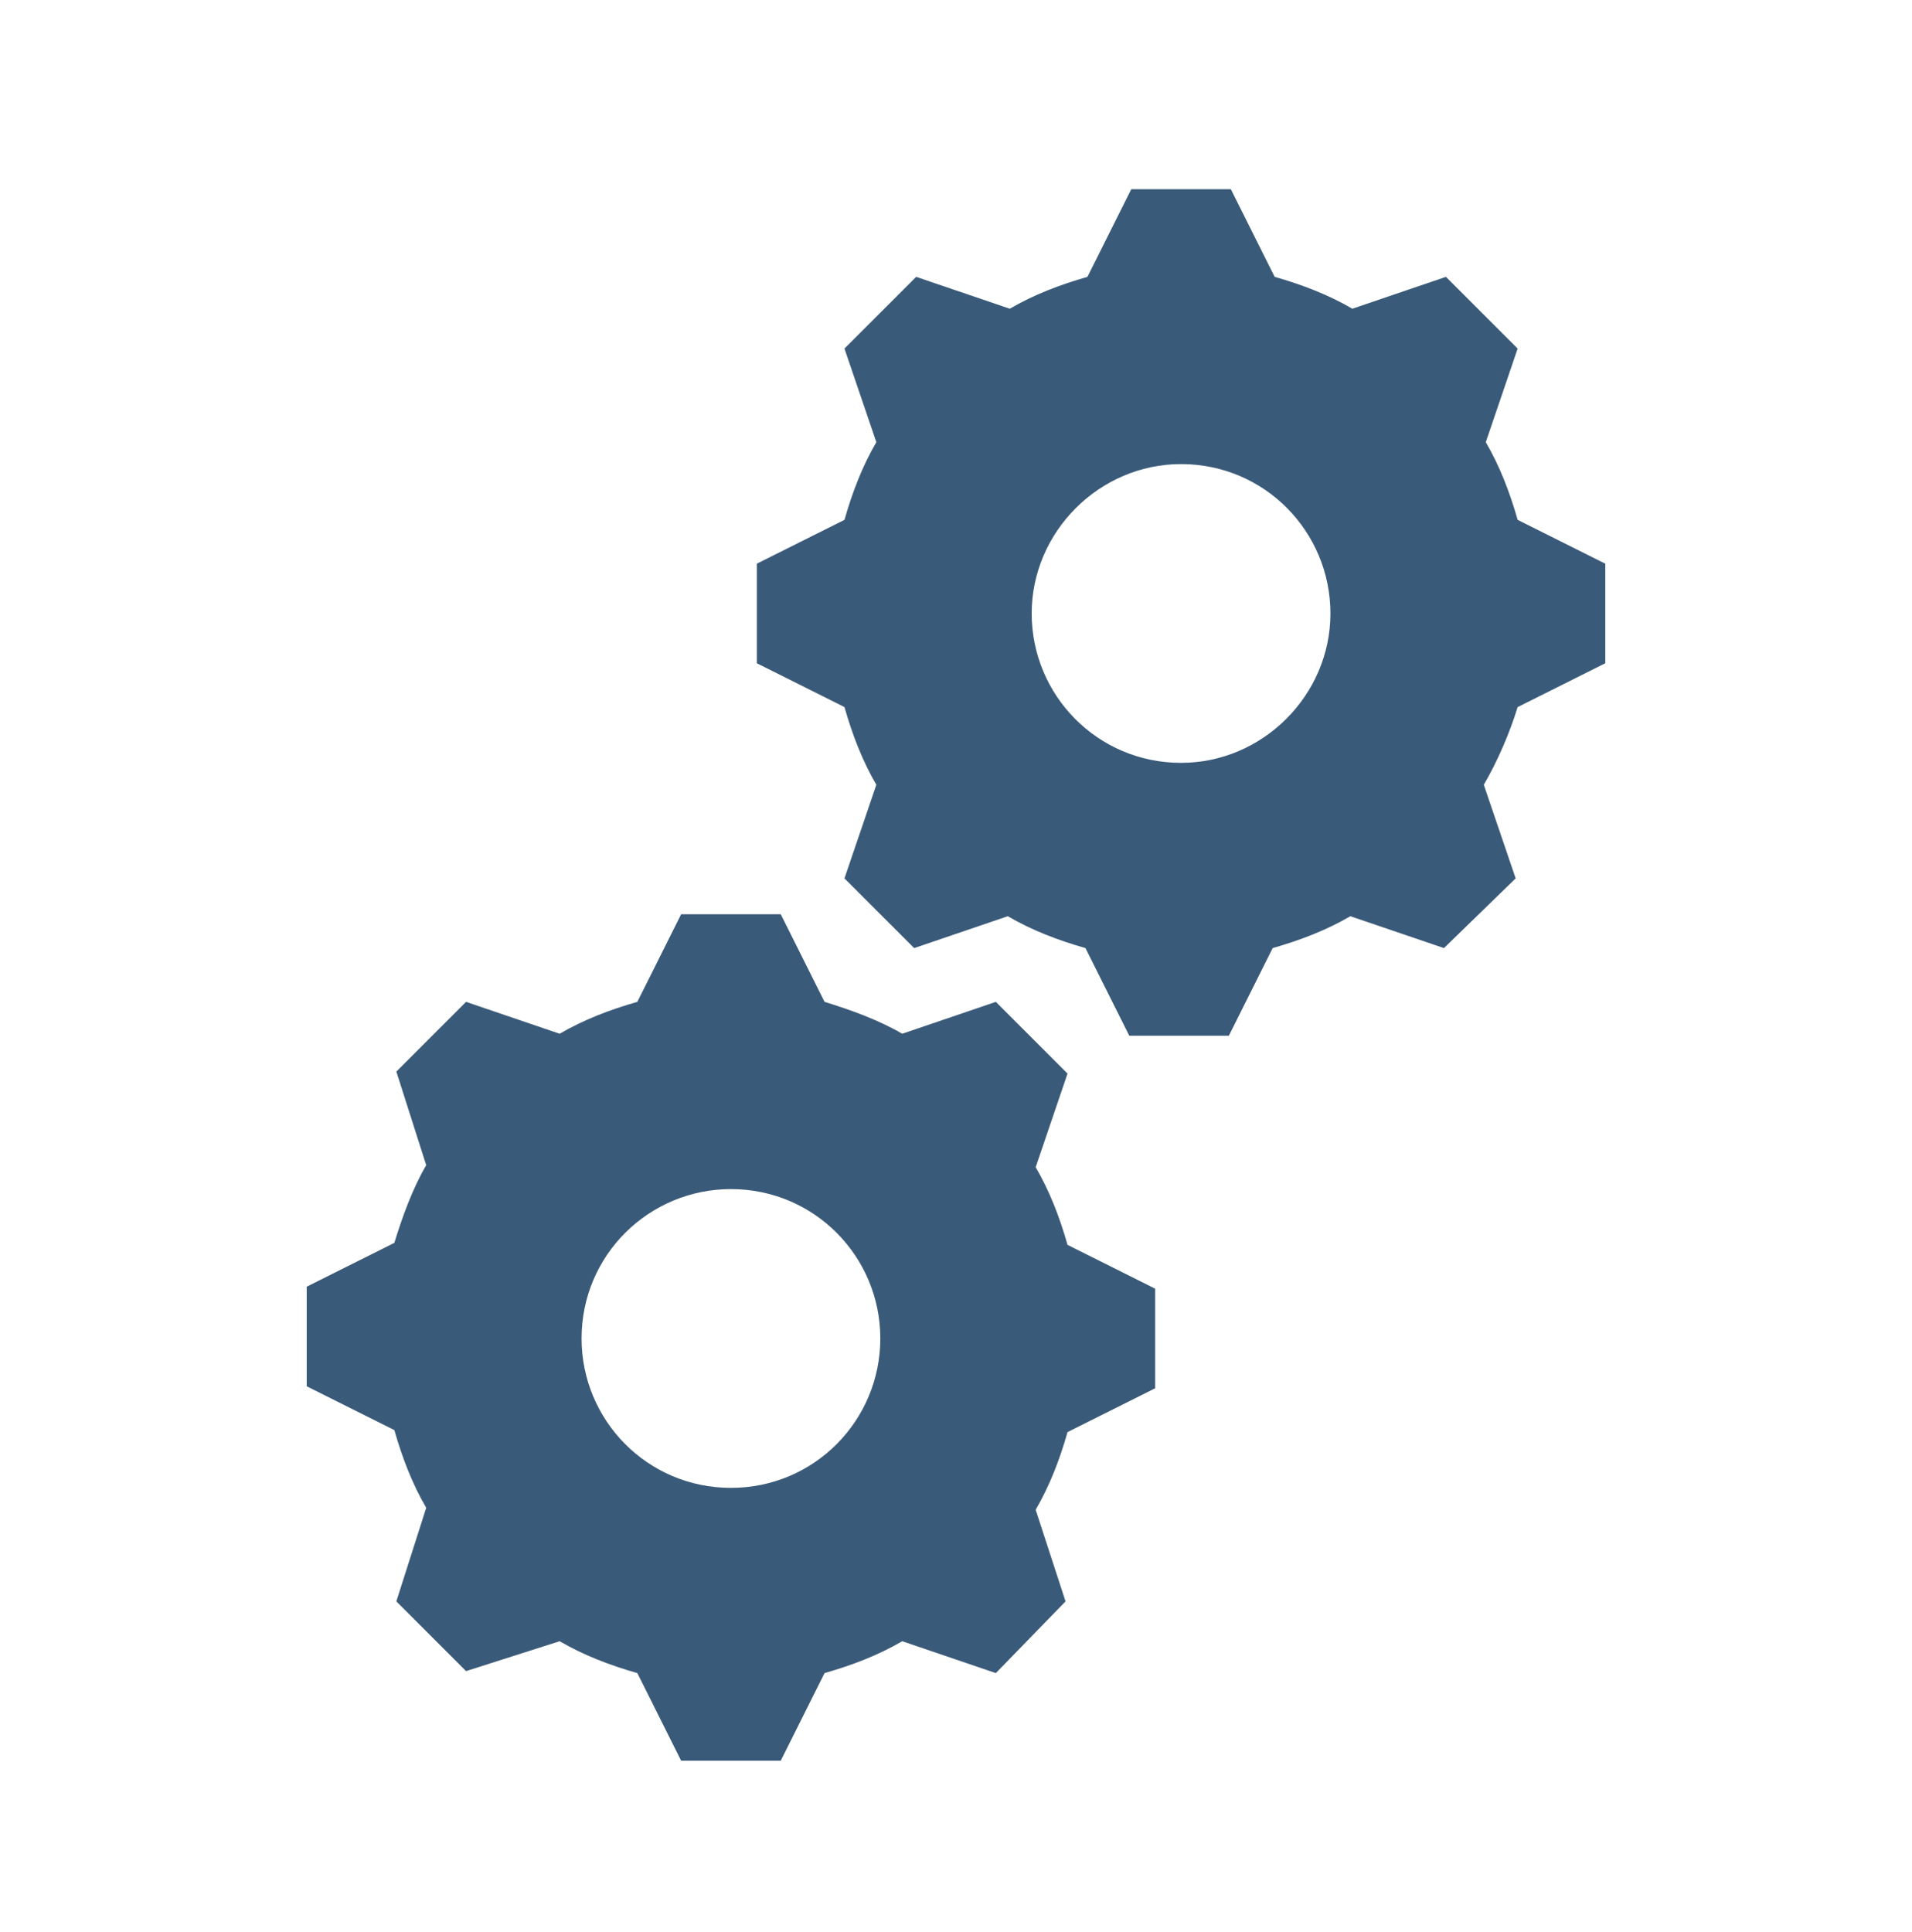
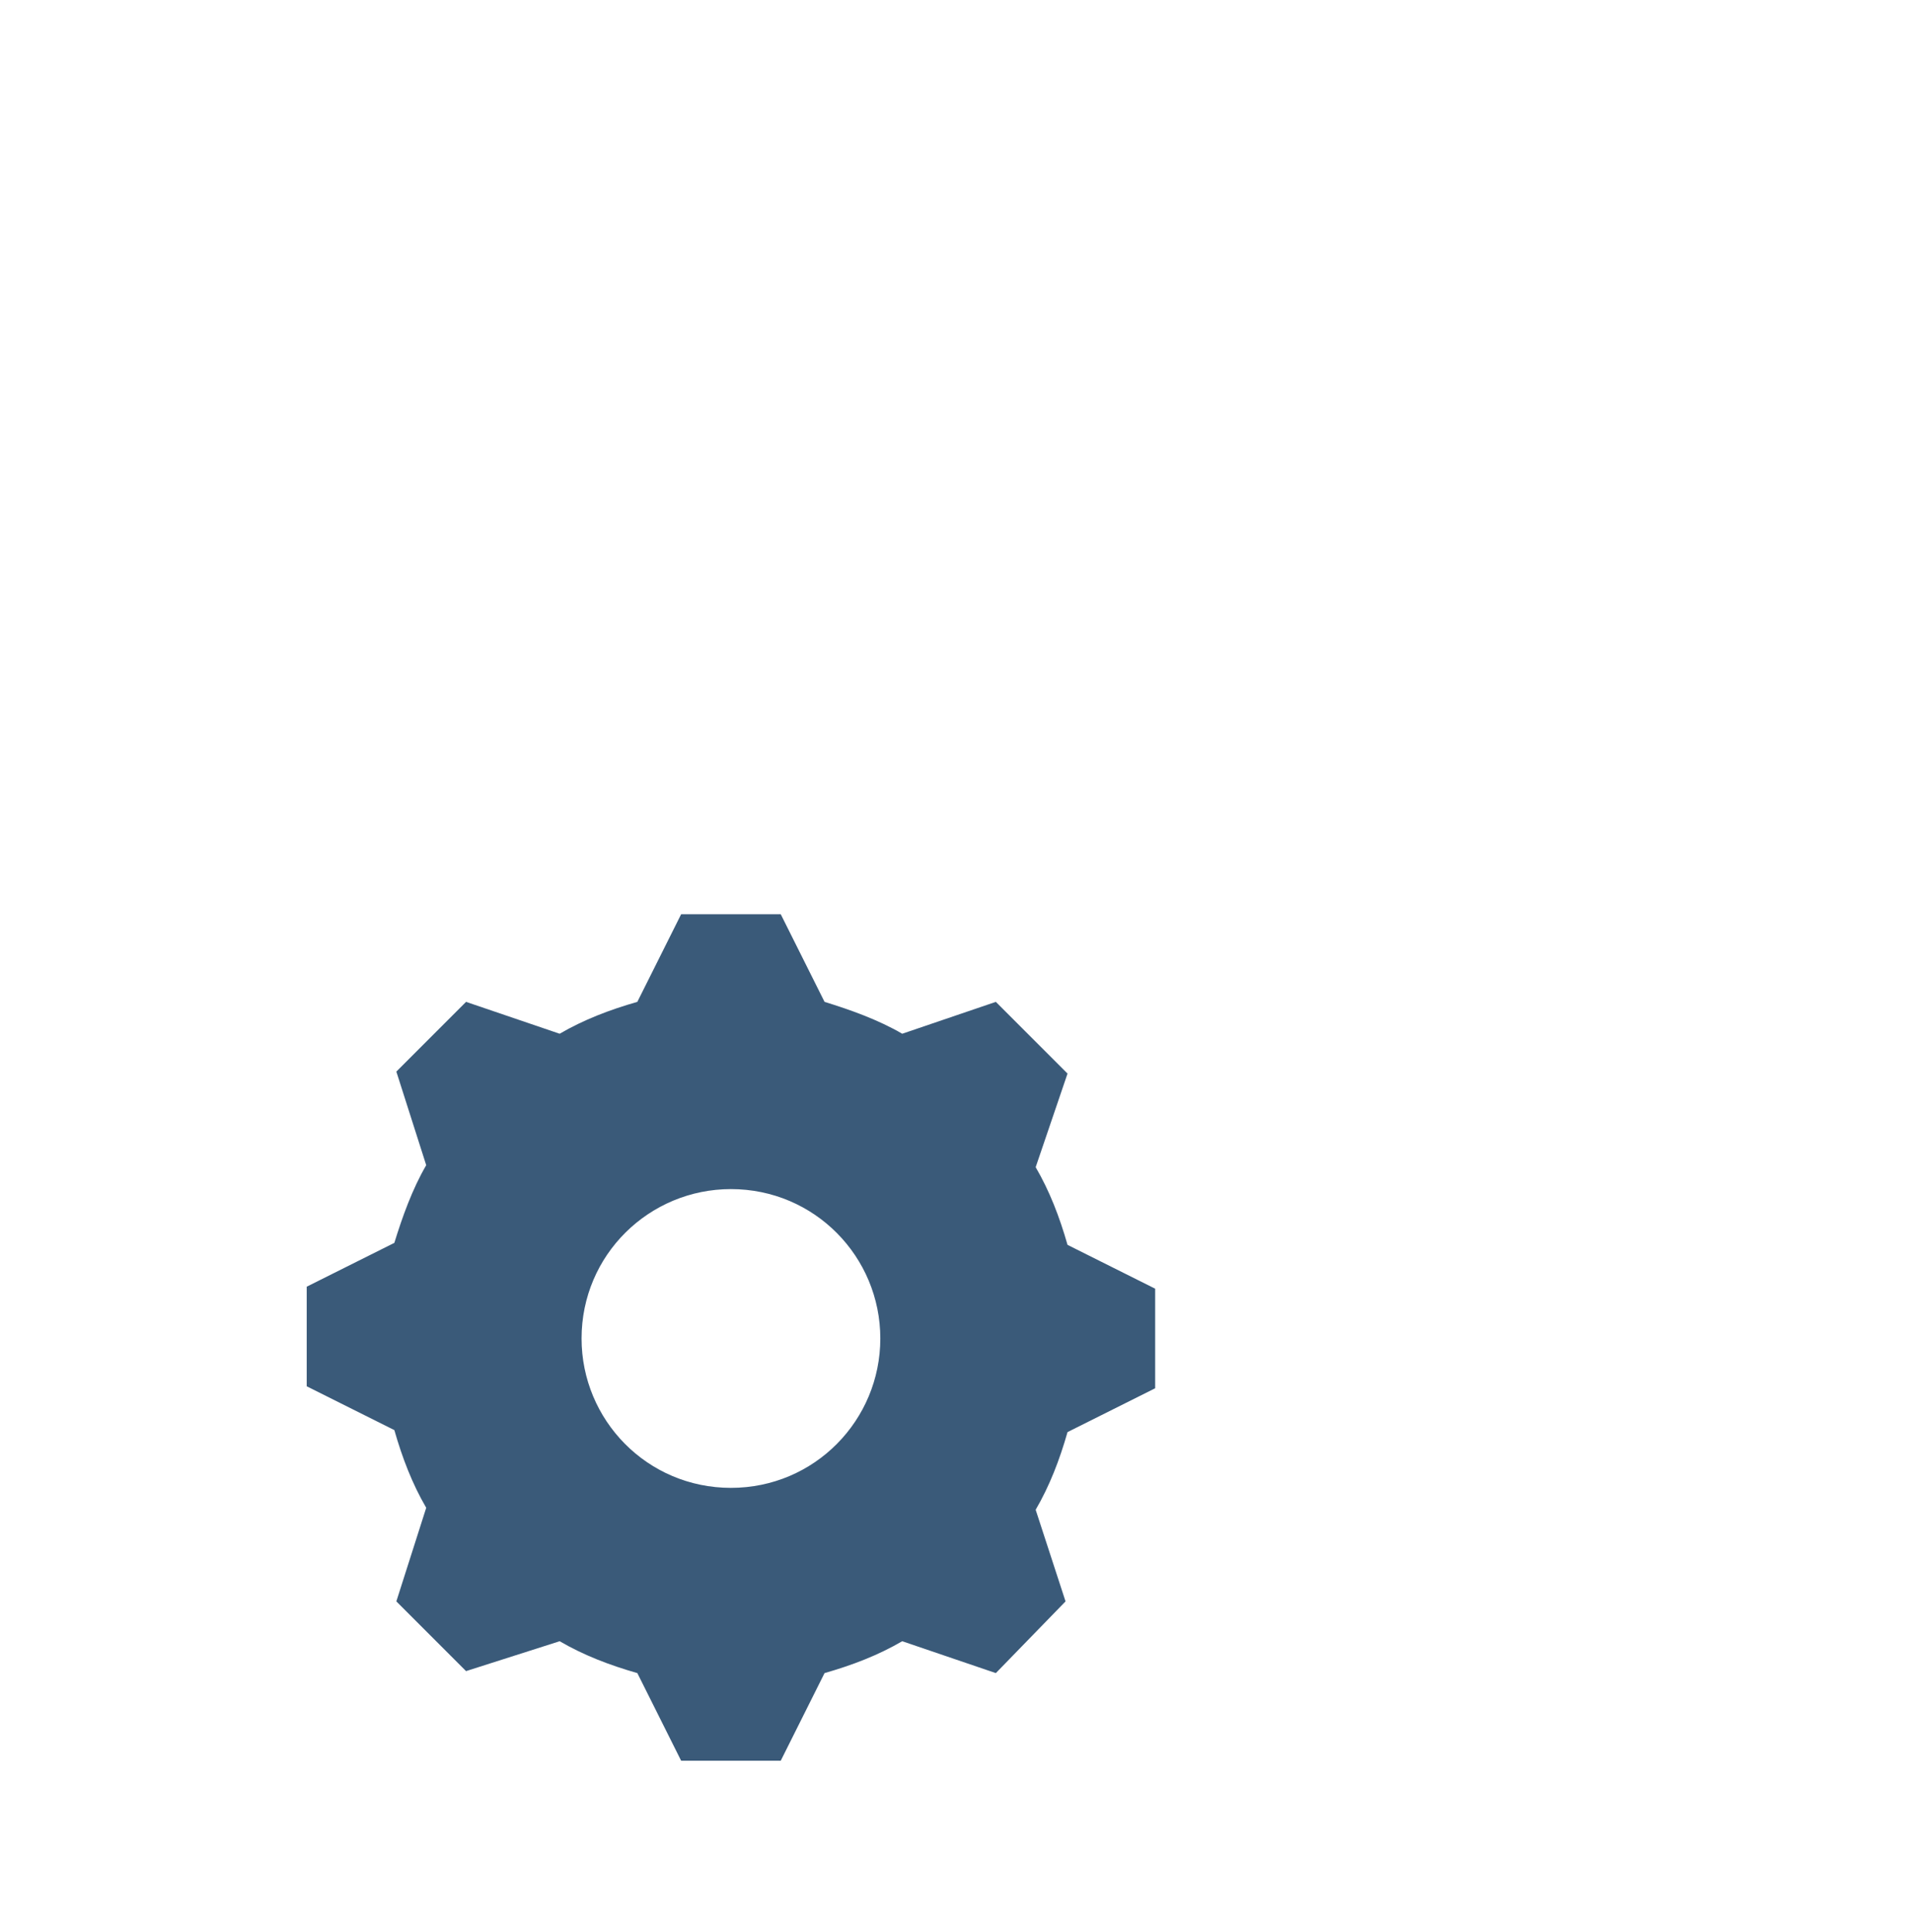
<svg xmlns="http://www.w3.org/2000/svg" width="96" height="97" xml:space="preserve" overflow="hidden">
  <g transform="translate(-856 -217)">
    <g>
      <g>
        <g>
          <g>
-             <path d="M915.3 255.3C911.1 255.3 907.8 251.9 907.8 247.8 907.8 243.7 911.2 240.3 915.3 240.3 919.5 240.3 922.8 243.7 922.8 247.8 922.8 251.9 919.4 255.3 915.3 255.3ZM932.2 243.1C931.8 241.7 931.3 240.4 930.6 239.2L932.2 234.5 928.6 230.9 923.9 232.5C922.7 231.8 921.4 231.3 920 230.9L917.8 226.5 912.8 226.5 910.6 230.9C909.2 231.3 907.9 231.8 906.7 232.5L902 230.9 898.4 234.5 900 239.2C899.3 240.4 898.8 241.7 898.4 243.1L894 245.3 894 250.3 898.4 252.5C898.8 253.9 899.3 255.2 900 256.4L898.4 261.1 901.9 264.6 906.6 263C907.8 263.7 909.1 264.2 910.5 264.6L912.7 269 917.7 269 919.9 264.6C921.3 264.2 922.6 263.7 923.8 263L928.5 264.6 932.1 261.1 930.5 256.4C931.2 255.2 931.8 253.8 932.2 252.5L936.6 250.3 936.6 245.3 932.2 243.1Z" fill="#3A5A79" fill-rule="nonzero" fill-opacity="1" />
            <path d="M892.7 291.7C888.5 291.7 885.2 288.3 885.2 284.2 885.2 280 888.6 276.7 892.7 276.7 896.9 276.7 900.2 280.1 900.2 284.2 900.2 288.3 896.9 291.7 892.7 291.7L892.7 291.7ZM908 275.6 909.6 270.9 906 267.3 901.3 268.9C900.1 268.2 898.7 267.7 897.4 267.3L895.2 262.9 890.2 262.9 888 267.3C886.6 267.7 885.3 268.2 884.1 268.9L879.4 267.3 875.9 270.8 877.4 275.5C876.7 276.7 876.2 278.1 875.8 279.4L871.4 281.6 871.4 286.6 875.8 288.8C876.2 290.2 876.7 291.5 877.4 292.7L875.9 297.4 879.4 300.9 884.1 299.4C885.3 300.1 886.6 300.6 888 301L890.2 305.4 895.2 305.4 897.4 301C898.8 300.6 900.1 300.1 901.3 299.4L906 301 909.5 297.4 908 292.8C908.7 291.6 909.2 290.3 909.6 288.9L914 286.7 914 281.7 909.6 279.5C909.2 278.1 908.7 276.8 908 275.6Z" fill="#3A5A79" fill-rule="nonzero" fill-opacity="1" />
          </g>
        </g>
      </g>
    </g>
  </g>
</svg>